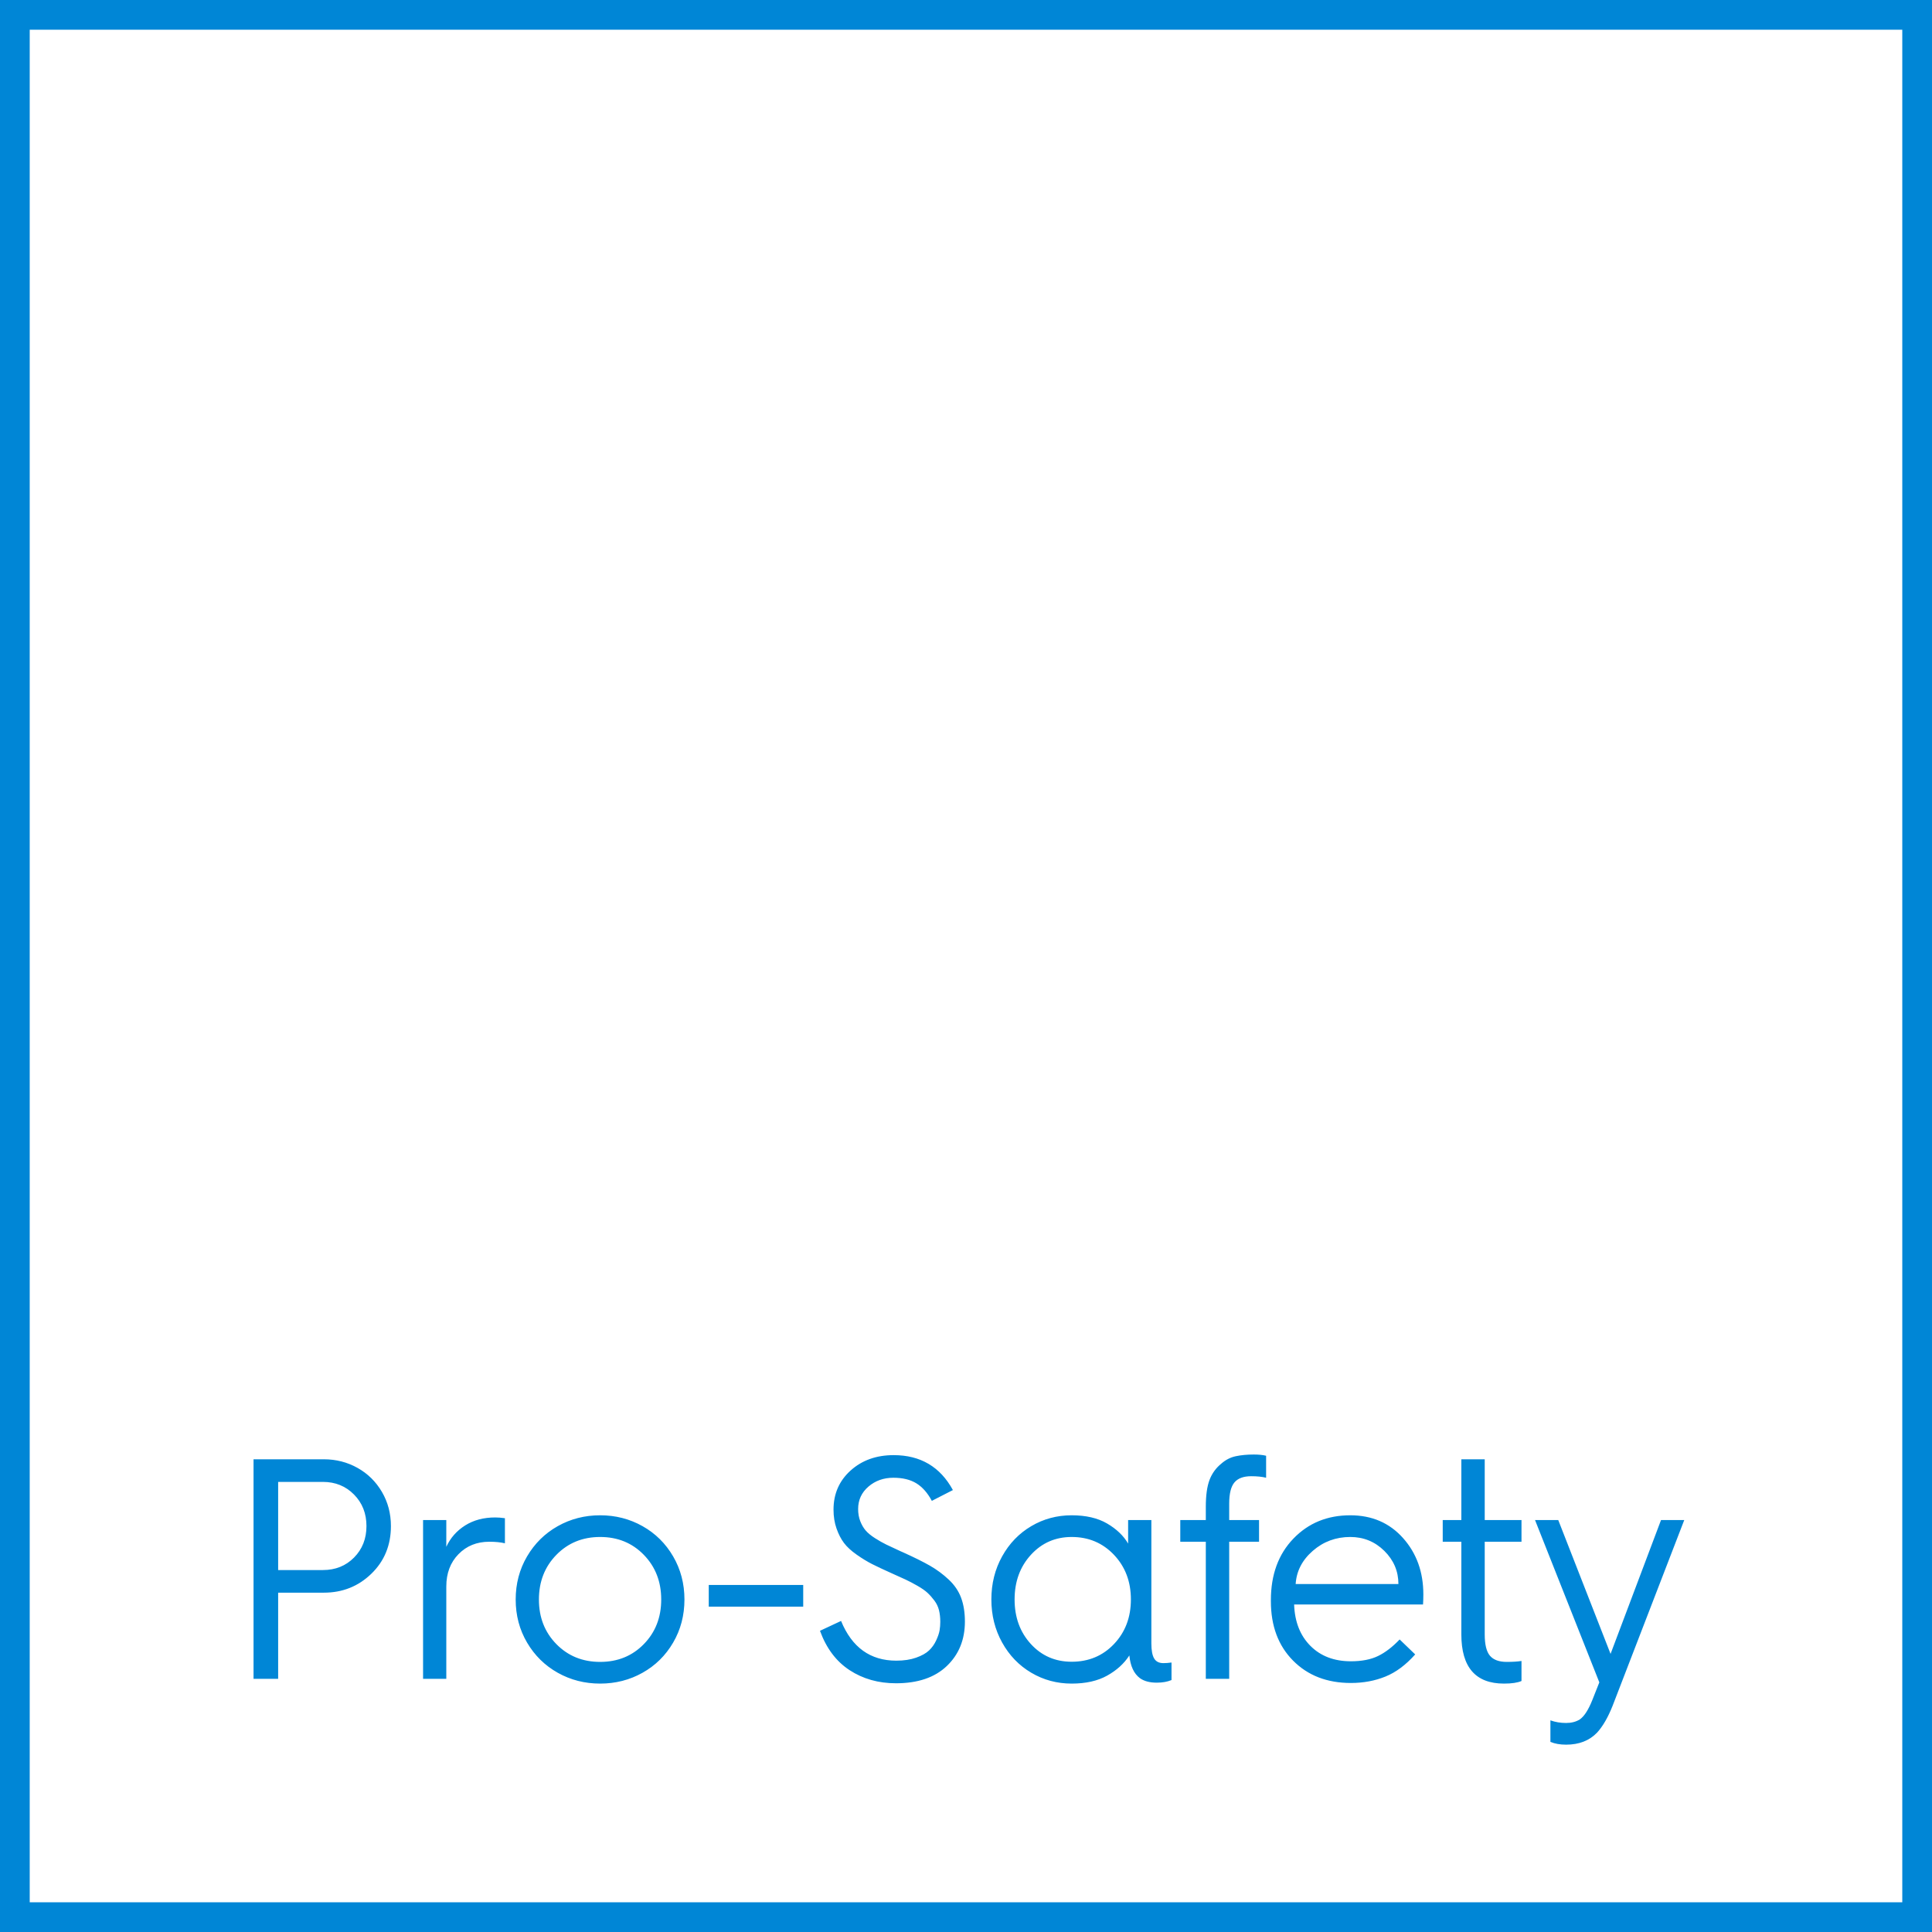
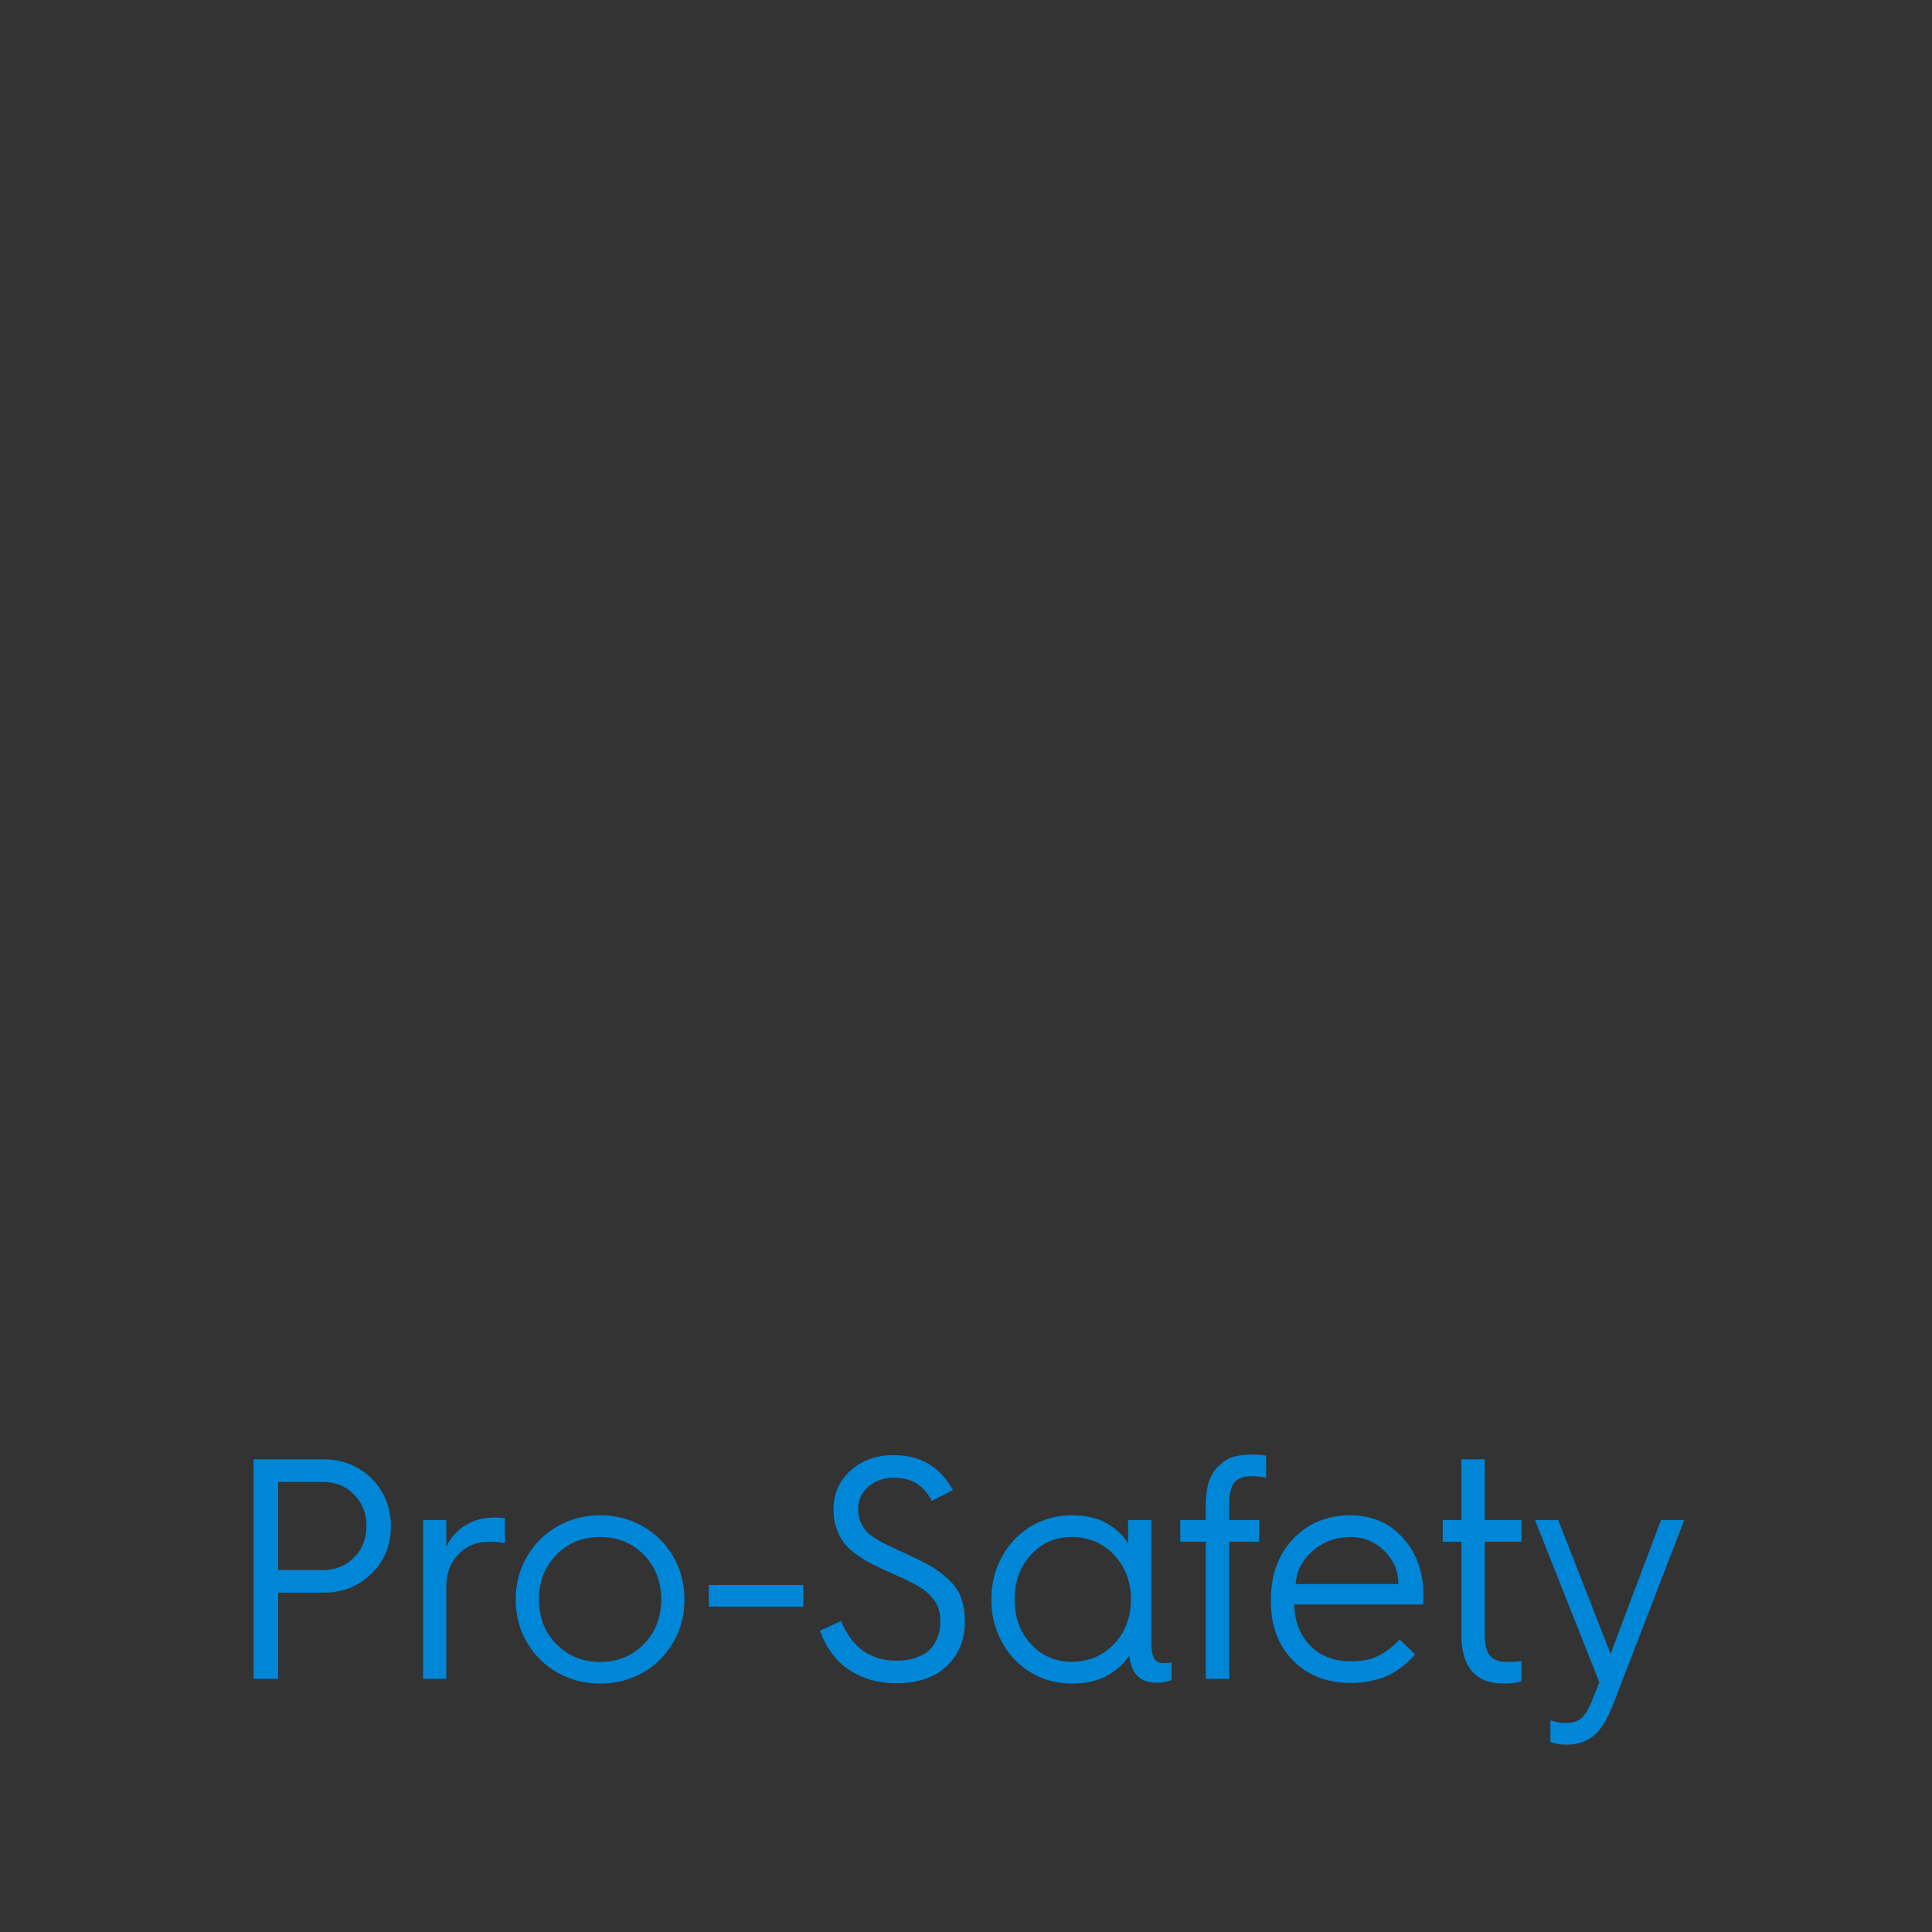
<svg xmlns="http://www.w3.org/2000/svg" width="325px" height="325px" viewBox="0 0 325 325" version="1.1">
  <rect x="0" y="0" width="325" height="325" fill="#333333" stroke="none" />
  <title>logo-back</title>
  <desc>Created with Sketch.</desc>
  <g id="Page-1" stroke="none" stroke-width="1" fill="none" fill-rule="evenodd">
    <g id="Artboard" transform="translate(-85, -245)">
      <g id="logo-back" transform="translate(85, 245)">
-         <path d="M322.5,2.5 L2.5,2.5 L2.5,322.501 L322.5,322.501 L322.5,2.5 Z" id="Fill-1" stroke="#0086D6" stroke-width="5" fill="#FFFFFF" />
        <path d="M262.129,255.703 L270.928,278.218 L279.416,255.703 L283.324,255.703 L271.265,286.965 C270.488,288.914 269.617,290.415 268.651,291.468 C267.357,292.813 265.622,293.486 263.449,293.486 C262.431,293.486 261.551,293.331 260.81,293.02 L260.81,289.397 C261.62,289.69 262.5,289.838 263.449,289.838 C264.346,289.838 265.114,289.639 265.752,289.242 C266.494,288.724 267.193,287.646 267.849,286.008 L269.038,283.006 L258.222,255.703 L262.129,255.703 Z M100.956,254.901 C103.544,254.901 105.921,255.51 108.085,256.727 C110.251,257.945 111.968,259.641 113.235,261.817 C114.503,263.992 115.138,266.41 115.138,269.07 C115.138,271.73 114.503,274.146 113.235,276.315 C111.968,278.486 110.251,280.178 108.085,281.392 C105.921,282.606 103.544,283.213 100.956,283.213 C98.368,283.213 95.991,282.606 93.826,281.392 C91.661,280.178 89.94,278.486 88.663,276.315 C87.387,274.146 86.748,271.73 86.748,269.07 C86.748,266.41 87.387,263.992 88.663,261.817 C89.94,259.641 91.661,257.945 93.826,256.727 C95.991,255.51 98.368,254.901 100.956,254.901 Z M180.275,254.901 C182.673,254.901 184.662,255.363 186.24,256.285 C187.819,257.209 188.997,258.334 189.772,259.662 L189.772,255.703 L193.681,255.703 L193.681,276.432 C193.681,277.606 193.836,278.455 194.147,278.982 C194.457,279.508 194.975,279.771 195.699,279.771 C196.13,279.771 196.588,279.737 197.071,279.667 L197.071,282.617 C196.381,282.91 195.553,283.057 194.587,283.057 C193.413,283.057 192.473,282.807 191.766,282.307 C190.747,281.548 190.152,280.272 189.979,278.477 C189.101,279.84 187.858,280.97 186.253,281.867 C184.649,282.764 182.656,283.213 180.275,283.213 C177.808,283.213 175.544,282.605 173.483,281.388 C171.42,280.172 169.785,278.477 168.578,276.303 C167.37,274.129 166.767,271.714 166.767,269.057 C166.767,266.401 167.37,263.985 168.578,261.811 C169.785,259.637 171.42,257.942 173.483,256.726 C175.544,255.509 177.808,254.901 180.275,254.901 Z M249.76,245.481 L249.76,255.704 L255.945,255.704 L255.945,259.352 L249.76,259.352 L249.76,274.952 C249.76,276.644 250.053,277.836 250.639,278.528 C251.226,279.218 252.167,279.564 253.46,279.564 C254.445,279.564 255.273,279.512 255.945,279.409 L255.945,282.776 C255.29,283.067 254.305,283.213 252.995,283.213 C248.215,283.213 245.827,280.453 245.827,274.932 L245.827,259.352 L242.695,259.352 L242.695,255.704 L245.827,255.704 L245.827,245.481 L249.76,245.481 Z M150.333,244.782 C154.835,244.782 158.157,246.741 160.296,250.658 L156.751,252.472 C156.043,251.142 155.181,250.162 154.164,249.532 C153.145,248.901 151.851,248.586 150.281,248.586 C148.642,248.586 147.245,249.083 146.089,250.075 C144.933,251.068 144.355,252.325 144.355,253.845 C144.355,254.604 144.475,255.29 144.717,255.903 C144.958,256.517 145.261,257.035 145.623,257.458 C145.986,257.881 146.503,258.308 147.175,258.739 C147.849,259.171 148.487,259.533 149.091,259.827 C149.695,260.121 150.488,260.492 151.472,260.941 C151.662,261.027 151.799,261.088 151.886,261.122 C153.766,261.969 155.28,262.72 156.427,263.376 C157.575,264.032 158.631,264.813 159.597,265.72 C160.564,266.626 161.258,267.649 161.681,268.789 C162.103,269.929 162.315,271.258 162.315,272.777 C162.315,275.825 161.301,278.318 159.274,280.255 C157.247,282.192 154.396,283.16 150.721,283.16 C147.771,283.16 145.17,282.425 142.918,280.954 C140.667,279.482 139.006,277.274 137.937,274.332 L141.482,272.674 C143.311,277.129 146.408,279.356 150.773,279.356 C152.049,279.356 153.163,279.188 154.111,278.852 C155.06,278.515 155.785,278.109 156.285,277.635 C156.786,277.159 157.186,276.594 157.489,275.937 C157.791,275.281 157.98,274.721 158.058,274.254 C158.135,273.788 158.174,273.312 158.174,272.829 C158.174,272.104 158.101,271.448 157.955,270.861 C157.807,270.273 157.548,269.734 157.178,269.242 C156.807,268.75 156.423,268.318 156.027,267.947 C155.629,267.576 155.069,267.184 154.344,266.768 C153.62,266.354 152.956,266.005 152.351,265.72 C151.748,265.436 150.937,265.068 149.919,264.619 C148.608,264.031 147.542,263.531 146.723,263.116 C145.903,262.702 145.032,262.172 144.109,261.523 C143.186,260.877 142.474,260.22 141.974,259.556 C141.473,258.891 141.055,258.079 140.719,257.121 C140.382,256.162 140.214,255.105 140.214,253.948 C140.214,251.29 141.171,249.098 143.087,247.371 C145.001,245.645 147.417,244.782 150.333,244.782 Z M227.142,254.901 C230.781,254.901 233.741,256.178 236.018,258.731 C238.296,261.284 239.434,264.442 239.434,268.203 C239.434,268.807 239.417,269.376 239.382,269.91 L217.696,269.91 C217.8,272.821 218.714,275.139 220.438,276.867 C222.164,278.596 224.433,279.46 227.245,279.46 C229.073,279.46 230.597,279.165 231.812,278.574 C233.029,277.985 234.241,277.056 235.448,275.789 L238.062,278.305 C236.492,280.073 234.823,281.316 233.054,282.032 C231.286,282.75 229.349,283.11 227.245,283.11 C223.242,283.11 219.999,281.854 217.515,279.344 C215.03,276.833 213.788,273.508 213.788,269.367 L213.788,269.16 C213.788,264.9 215.047,261.457 217.566,258.834 C220.085,256.212 223.276,254.901 227.142,254.901 Z M54.477,245.48 C56.53,245.48 58.419,245.964 60.145,246.929 C61.87,247.896 63.237,249.242 64.246,250.967 C65.256,252.692 65.76,254.607 65.76,256.713 C65.76,259.93 64.665,262.603 62.474,264.729 C60.282,266.855 57.617,267.918 54.477,267.918 L46.791,267.918 L46.791,282.41 L42.65,282.41 L42.65,245.48 L54.477,245.48 Z M83.306,255.264 C83.789,255.264 84.333,255.306 84.937,255.392 L84.937,259.611 C84.212,259.438 83.332,259.351 82.297,259.351 C80.209,259.351 78.484,260.051 77.121,261.448 C75.758,262.846 75.077,264.657 75.077,266.883 L75.077,282.41 L71.169,282.41 L71.169,255.703 L75.077,255.703 L75.077,260.206 C75.767,258.705 76.824,257.506 78.247,256.609 C79.671,255.712 81.357,255.264 83.306,255.264 Z M210.915,244.679 C211.743,244.679 212.434,244.748 212.985,244.886 L212.985,248.586 C212.314,248.414 211.476,248.329 210.476,248.329 C209.182,248.329 208.241,248.677 207.655,249.376 C207.068,250.075 206.775,251.261 206.775,252.934 L206.775,255.704 L211.796,255.704 L211.796,259.352 L206.775,259.352 L206.775,282.411 L202.841,282.411 L202.841,259.352 L198.546,259.352 L198.546,255.704 L202.841,255.704 L202.841,253.478 C202.841,251.563 203.048,250.058 203.462,248.962 C203.876,247.867 204.54,246.948 205.455,246.206 C206.18,245.568 206.99,245.154 207.888,244.963 C208.784,244.774 209.794,244.679 210.915,244.679 Z M100.956,258.55 C98.006,258.55 95.551,259.552 93.593,261.556 C91.635,263.56 90.656,266.065 90.656,269.07 C90.656,272.076 91.635,274.576 93.593,276.572 C95.551,278.567 98.006,279.564 100.956,279.564 C103.906,279.564 106.356,278.567 108.305,276.572 C110.255,274.576 111.229,272.076 111.229,269.07 C111.229,266.065 110.255,263.56 108.305,261.556 C106.356,259.552 103.906,258.55 100.956,258.55 Z M180.275,258.55 C177.532,258.55 175.246,259.551 173.417,261.552 C171.589,263.554 170.675,266.055 170.675,269.057 C170.675,272.059 171.584,274.556 173.404,276.549 C175.225,278.541 177.515,279.537 180.275,279.537 C183.139,279.537 185.516,278.541 187.405,276.549 C189.294,274.556 190.239,272.059 190.239,269.057 C190.239,266.055 189.29,263.554 187.392,261.552 C185.494,259.551 183.122,258.55 180.275,258.55 Z M135.116,266.624 L135.116,270.273 L119.226,270.273 L119.226,266.624 L135.116,266.624 Z M227.142,258.55 C224.725,258.55 222.626,259.326 220.84,260.879 C219.054,262.432 218.093,264.295 217.954,266.469 L235.241,266.469 C235.241,264.313 234.452,262.453 232.874,260.892 C231.295,259.331 229.384,258.55 227.142,258.55 Z M54.322,249.285 L46.791,249.285 L46.791,264.113 L54.322,264.113 C56.426,264.113 58.173,263.411 59.562,262.005 C60.951,260.598 61.646,258.834 61.646,256.713 C61.646,254.59 60.947,252.822 59.549,251.407 C58.152,249.993 56.409,249.285 54.322,249.285 Z" id="Combined-Shape" fill="#0086D6" />
      </g>
    </g>
  </g>
</svg>